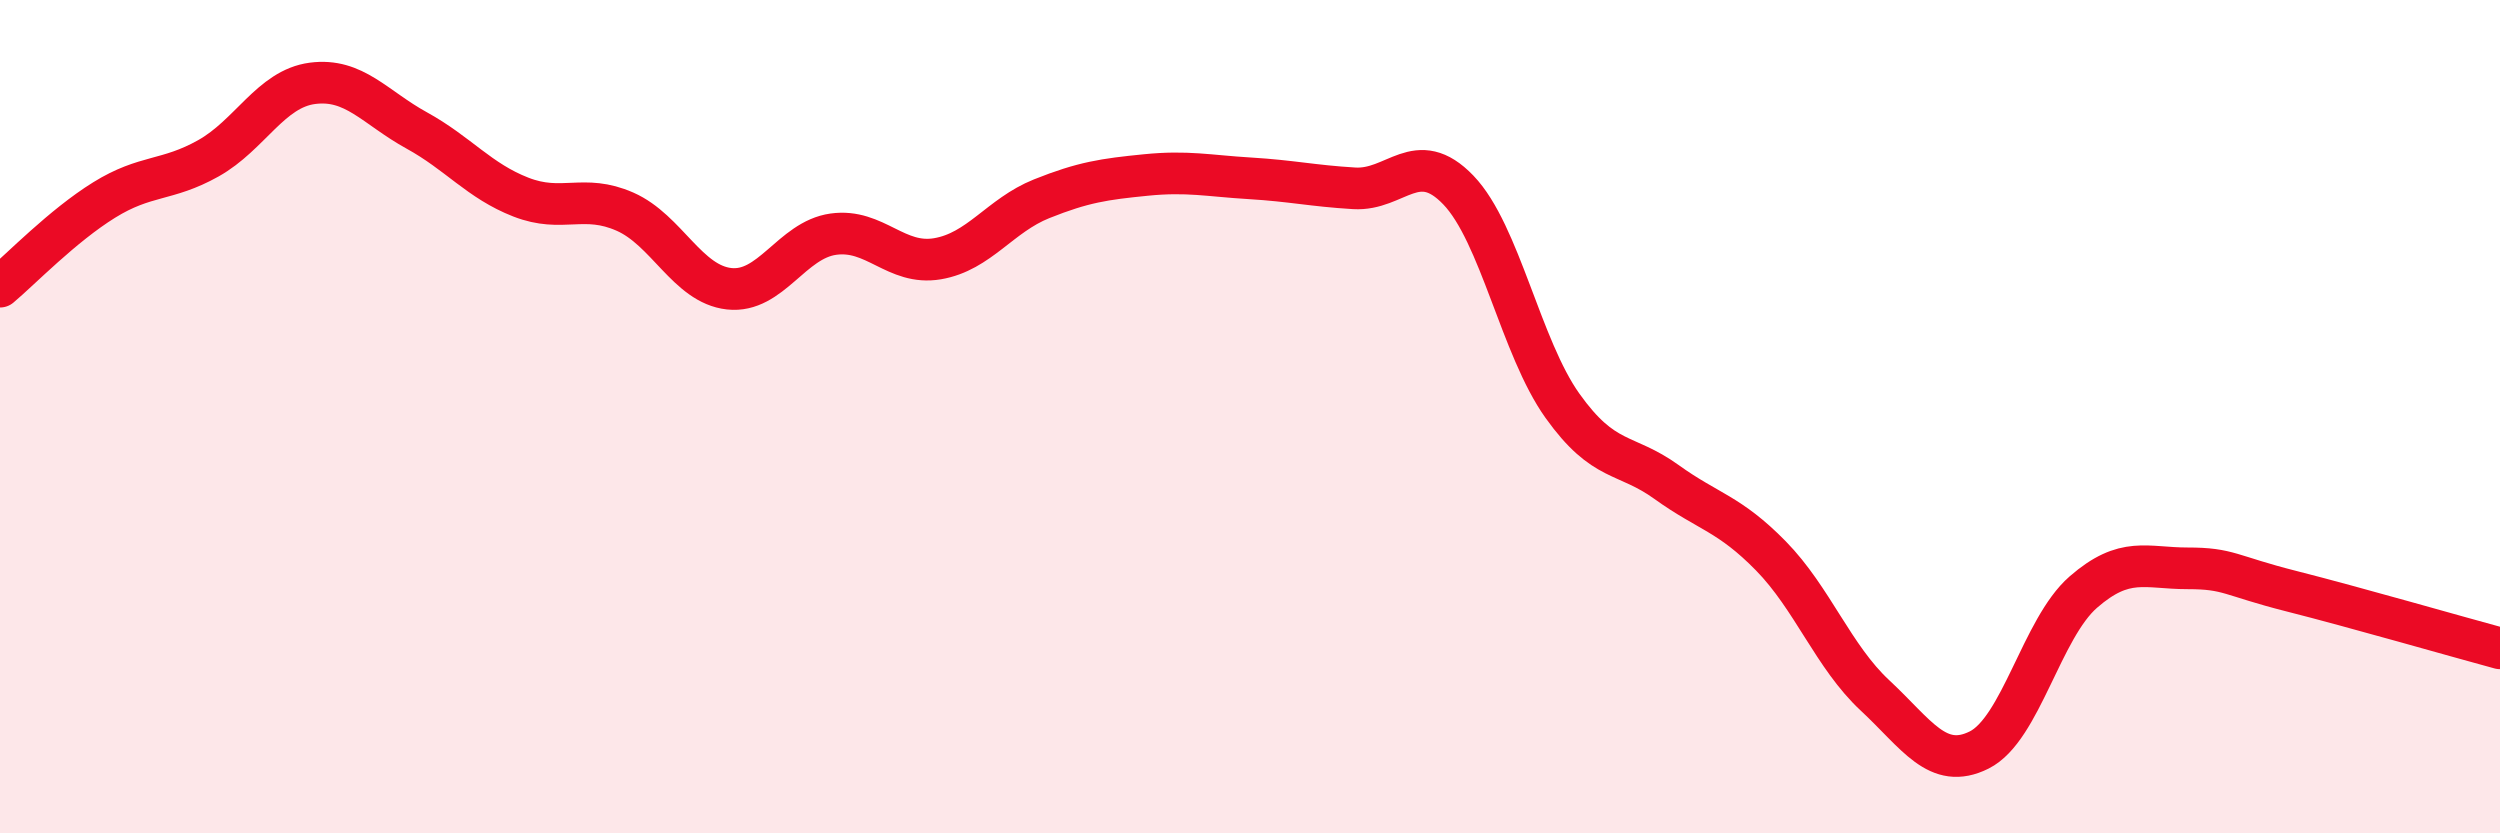
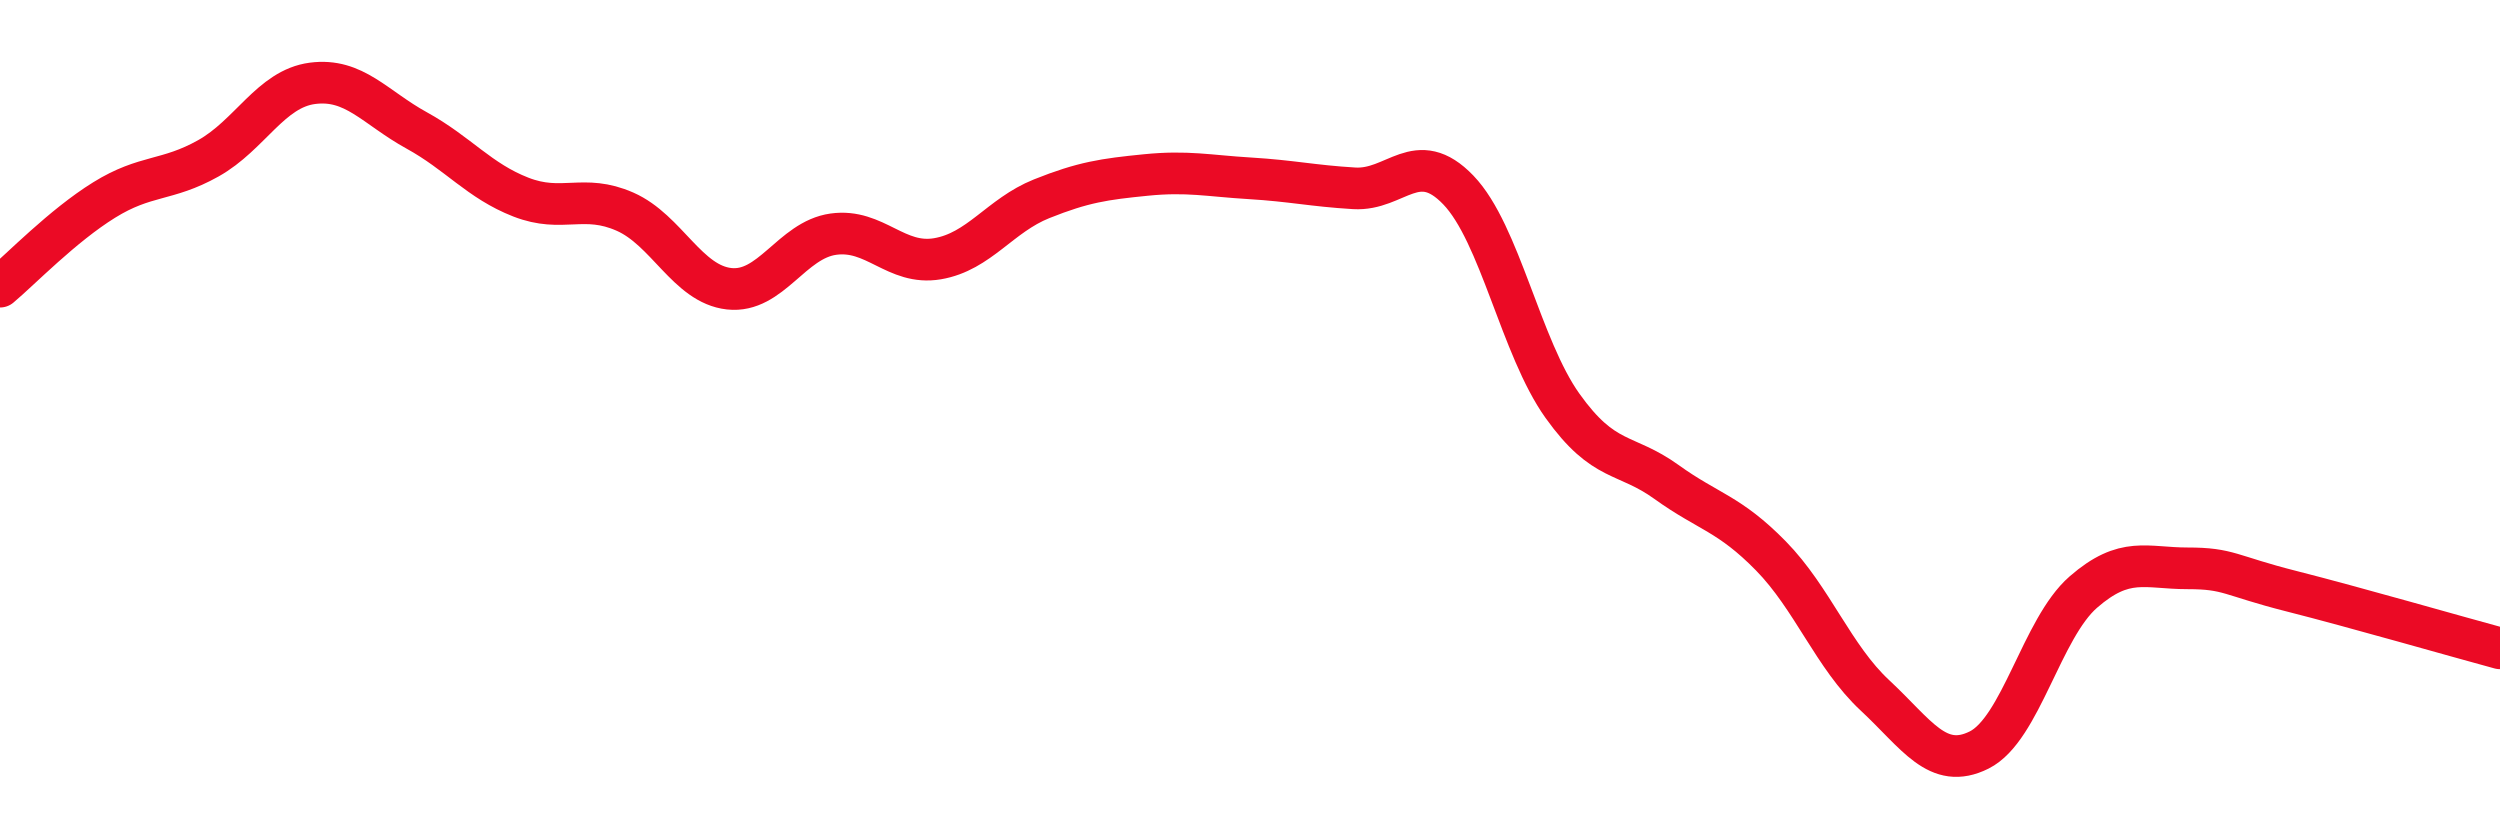
<svg xmlns="http://www.w3.org/2000/svg" width="60" height="20" viewBox="0 0 60 20">
-   <path d="M 0,6.88 C 0.5,6.46 1.5,5.42 2.5,4.8 C 3.5,4.18 4,4.36 5,3.8 C 6,3.24 6.5,2.13 7.5,2 C 8.5,1.87 9,2.58 10,3.13 C 11,3.68 11.5,4.34 12.5,4.73 C 13.5,5.12 14,4.64 15,5.08 C 16,5.52 16.5,6.82 17.5,6.93 C 18.5,7.04 19,5.76 20,5.62 C 21,5.48 21.5,6.38 22.5,6.21 C 23.5,6.04 24,5.17 25,4.77 C 26,4.37 26.5,4.3 27.5,4.2 C 28.5,4.1 29,4.22 30,4.28 C 31,4.34 31.5,4.46 32.5,4.52 C 33.5,4.58 34,3.52 35,4.56 C 36,5.6 36.5,8.34 37.5,9.74 C 38.5,11.14 39,10.85 40,11.57 C 41,12.29 41.5,12.32 42.5,13.34 C 43.5,14.36 44,15.76 45,16.69 C 46,17.62 46.5,18.5 47.5,18 C 48.5,17.5 49,15.08 50,14.21 C 51,13.34 51.5,13.64 52.5,13.64 C 53.5,13.64 53.5,13.81 55,14.19 C 56.5,14.57 59,15.29 60,15.56L60 20L0 20Z" fill="#EB0A25" opacity="0.1" stroke-linecap="round" stroke-linejoin="round" />
  <path d="M 0,6.88 C 0.5,6.46 1.5,5.42 2.5,4.8 C 3.5,4.18 4,4.36 5,3.8 C 6,3.24 6.5,2.13 7.5,2 C 8.5,1.87 9,2.58 10,3.13 C 11,3.68 11.5,4.34 12.5,4.73 C 13.5,5.12 14,4.64 15,5.08 C 16,5.52 16.5,6.82 17.5,6.93 C 18.5,7.04 19,5.76 20,5.62 C 21,5.48 21.5,6.38 22.5,6.21 C 23.5,6.04 24,5.17 25,4.77 C 26,4.37 26.5,4.3 27.5,4.2 C 28.5,4.1 29,4.22 30,4.28 C 31,4.34 31.5,4.46 32.5,4.52 C 33.5,4.58 34,3.52 35,4.56 C 36,5.6 36.5,8.34 37.5,9.74 C 38.5,11.14 39,10.85 40,11.57 C 41,12.29 41.5,12.32 42.5,13.34 C 43.5,14.36 44,15.76 45,16.69 C 46,17.62 46.5,18.5 47.5,18 C 48.5,17.5 49,15.08 50,14.21 C 51,13.34 51.5,13.64 52.5,13.64 C 53.5,13.64 53.5,13.81 55,14.19 C 56.5,14.57 59,15.29 60,15.56" stroke="#EB0A25" stroke-width="1" fill="none" stroke-linecap="round" stroke-linejoin="round" />
</svg>